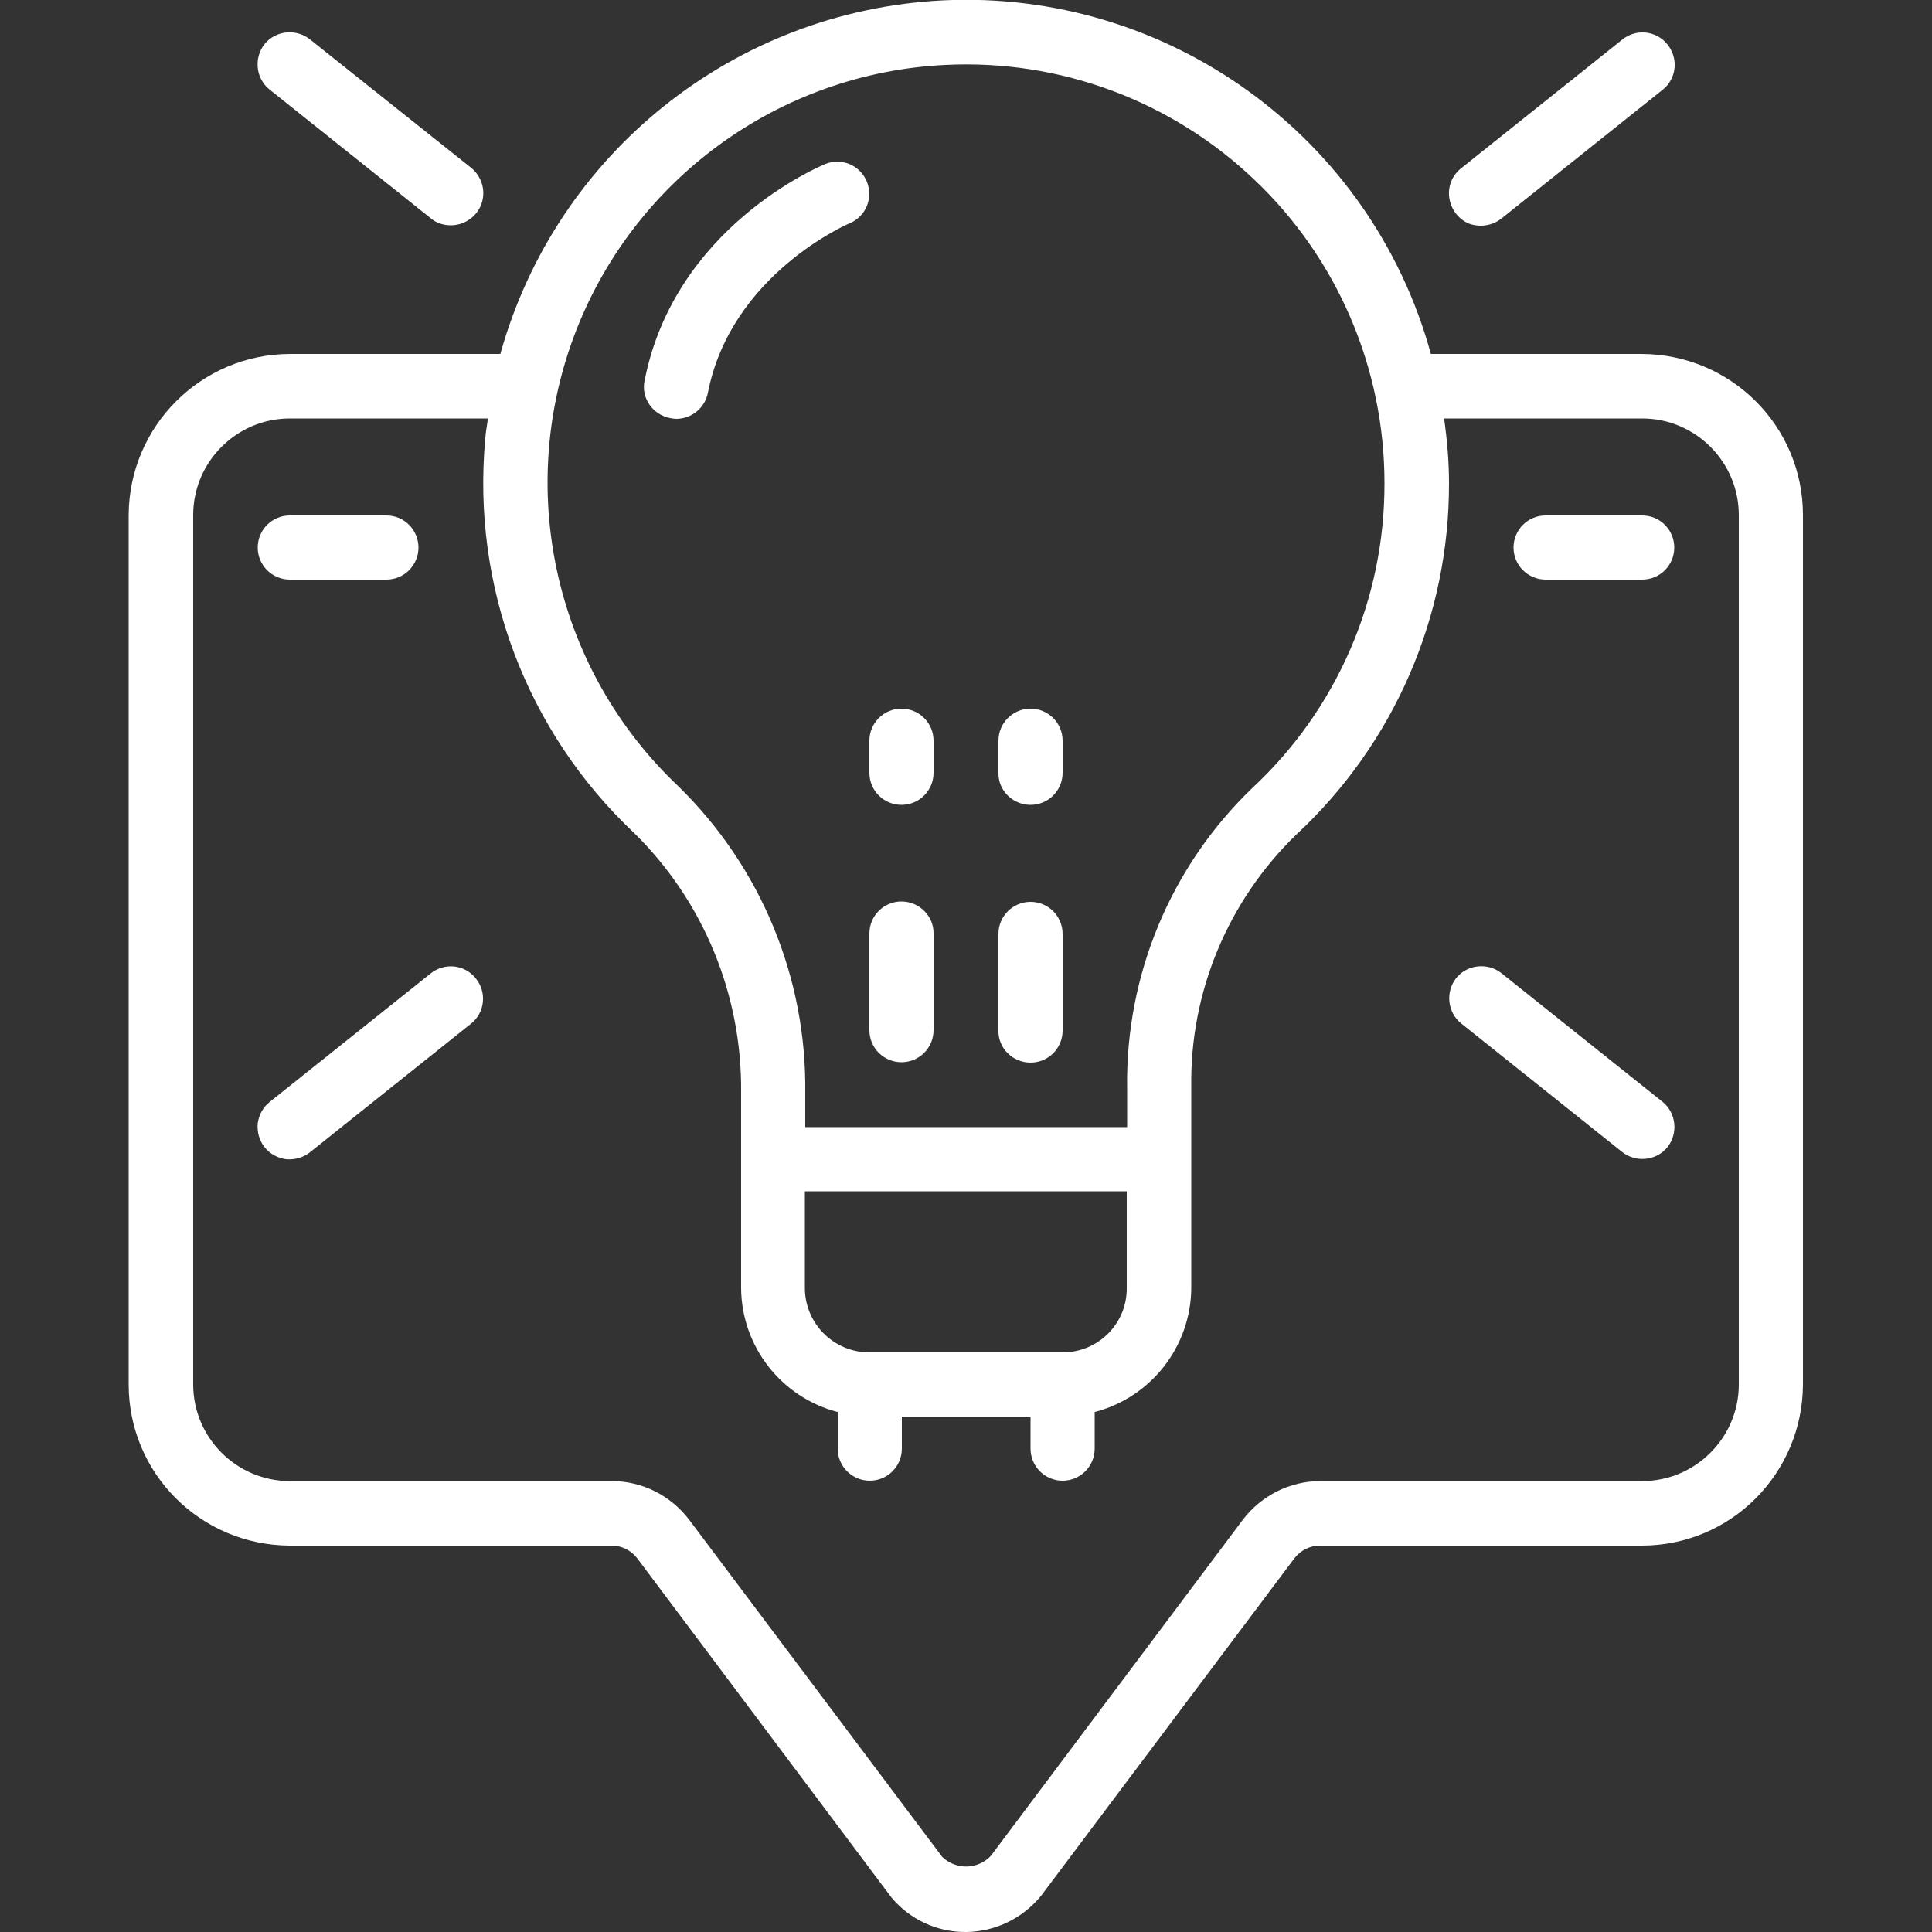
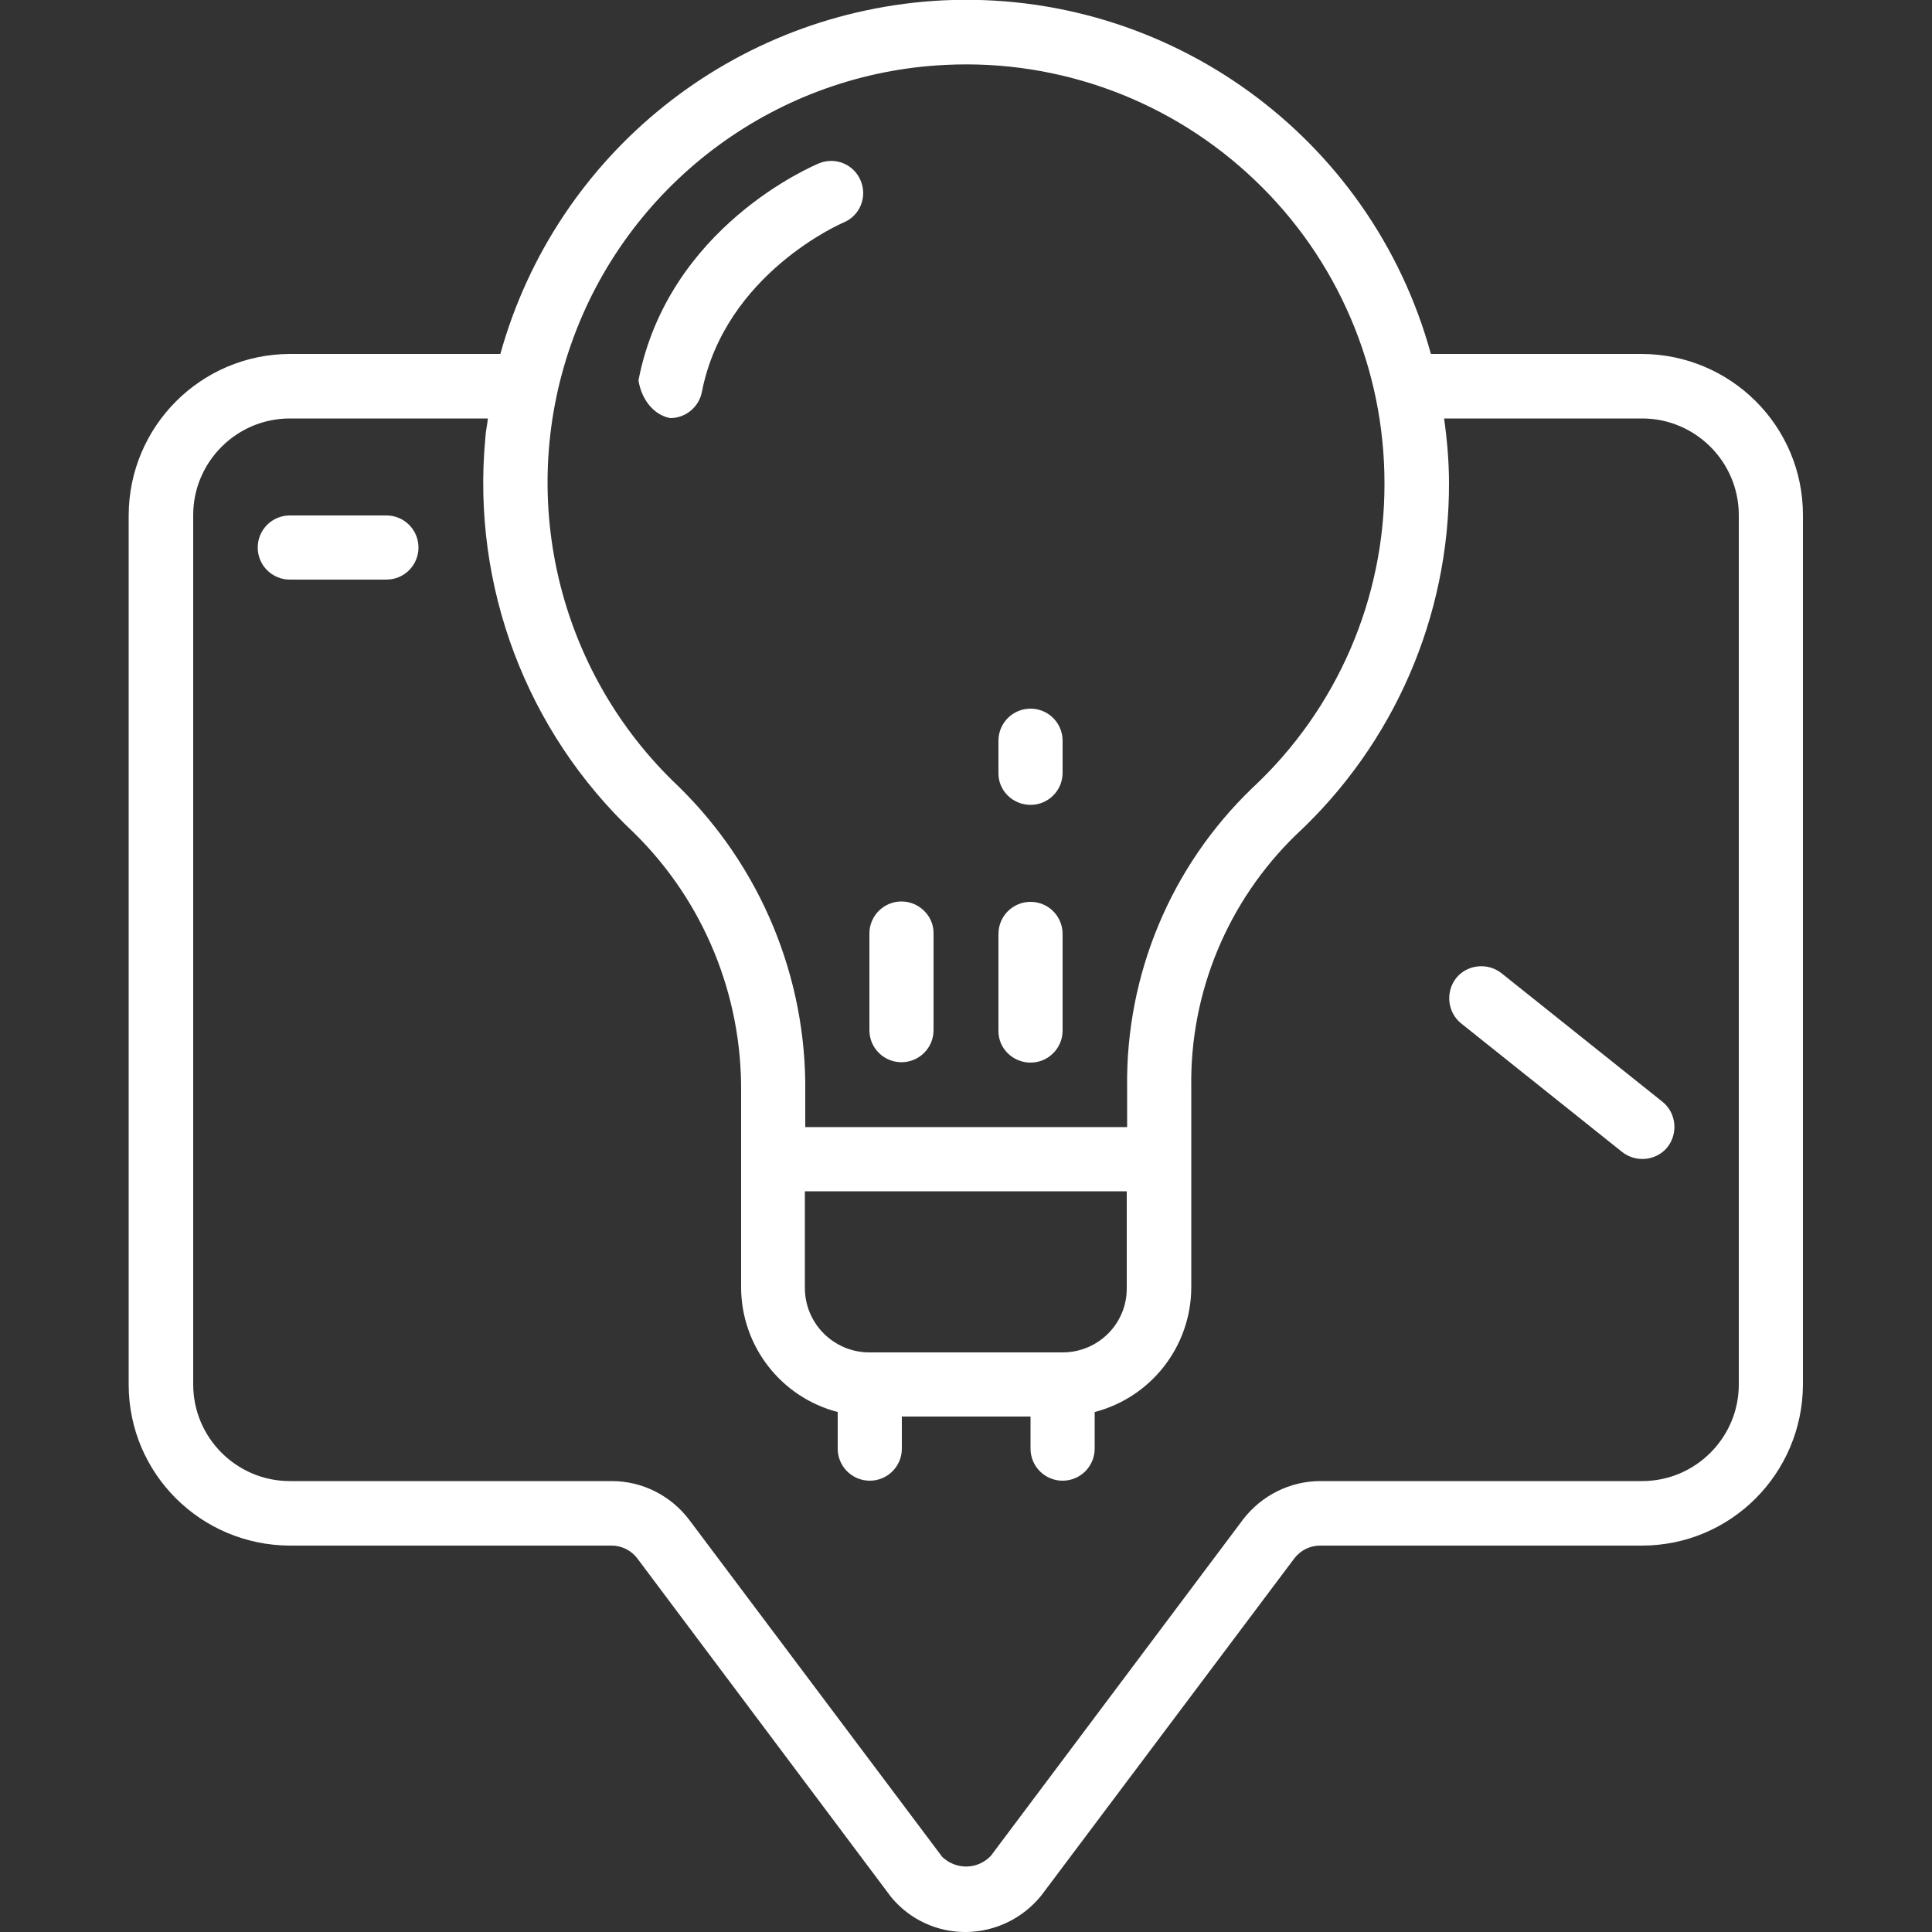
<svg xmlns="http://www.w3.org/2000/svg" id="Layer_1" x="0px" y="0px" viewBox="0 0 512 512" style="enable-background:new 0 0 512 512;" xml:space="preserve">
  <rect x="0" y="0" width="512" height="512" fill="#333333" stroke="none" />
  <style type="text/css"> .st0{fill:#FFFFFF;} </style>
  <g id="Page-1">
    <g id="_x30_61---tip-alert" transform="translate(0 -1)">
      <path id="Shape" class="st0" d="M34.1,137.5v230.4c0,23.6,19.1,42.6,42.7,42.7h85.3c2.7,0,5.2,1.3,6.8,3.4l67.3,89.8 c4.9,5.9,12.2,9.3,19.9,9.2c7.7-0.1,14.9-3.6,19.8-9.6L343,414c1.6-2.1,4.1-3.4,6.8-3.4h85.3c23.6,0,42.6-19.1,42.7-42.7V137.5 c0-23.6-19.1-42.6-42.7-42.7h-55.9C363.4,37.2,309.6-1.8,249.8,1.1c-55.2,2.8-102.4,40.5-117.2,93.7H76.8 C53.2,94.9,34.2,114,34.1,137.5L34.1,137.5z M250.6,18.2c30.3-1.5,59.9,9.5,81.9,30.5c22,20.9,34.4,50,34.4,80.3 c0.1,30.7-12.6,60-35.1,80.9c-21.5,20.7-33.5,49.4-33.1,79.3v10.5h-85.3v-9.1c0.4-30.5-11.8-59.9-33.6-81.2 c-32.3-30.5-43.2-77.4-27.8-119S206.3,20.3,250.6,18.2z M281.6,359.4h-51.2c-9.4,0-17.1-7.6-17.1-17.1v-25.6h85.3v25.6 C298.7,351.8,291,359.4,281.6,359.4z M51.2,137.5c0-14.1,11.5-25.6,25.6-25.6h52.5c-0.2,1.8-0.6,3.5-0.7,5.4 c-3.6,39.1,10.9,77.6,39.5,104.5c18.4,18.1,28.6,43,28.3,68.8v51.7c0.1,15.5,10.6,29,25.6,32.9v9.7c0,4.7,3.8,8.5,8.5,8.5 s8.5-3.8,8.5-8.5v-8.5h34.1v8.5c0,4.7,3.8,8.5,8.5,8.5s8.5-3.8,8.5-8.5v-9.7c15-3.9,25.5-17.4,25.6-32.9v-53.2 c-0.4-25.1,9.7-49.3,27.7-66.8c26-24.1,40.7-57.9,40.6-93.3c0-5.7-0.5-11.4-1.3-17.1h52.5c14.1,0,25.6,11.5,25.6,25.6v230.4 c0,14.1-11.5,25.6-25.6,25.6h-85.3c-8,0-15.6,3.8-20.5,10.2l-66.8,89.1c-3.5,3.7-9.2,3.8-12.9,0.3l-67.1-89.4 c-4.9-6.4-12.4-10.2-20.5-10.2H76.8c-14.1,0-25.6-11.5-25.6-25.6V137.5z" />
      <path id="Shape_1_" class="st0" d="M238.9,239.9c-4.7,0-8.5,3.8-8.5,8.5v25.6c0,4.7,3.8,8.5,8.5,8.5c4.7,0,8.5-3.8,8.5-8.5v-25.6 C247.5,243.8,243.6,239.9,238.9,239.9z" />
-       <path id="Shape_2_" class="st0" d="M230.4,205.8c0,4.7,3.8,8.5,8.5,8.5c4.7,0,8.5-3.8,8.5-8.5v-8.5c0-4.7-3.8-8.5-8.5-8.5 c-4.7,0-8.5,3.8-8.5,8.5V205.8z" />
      <path id="Shape_3_" class="st0" d="M273.1,282.6c4.7,0,8.5-3.8,8.5-8.5v-25.6c0-4.7-3.8-8.5-8.5-8.5c-4.7,0-8.5,3.8-8.5,8.5v25.6 C264.5,278.8,268.4,282.6,273.1,282.6z" />
      <path id="Shape_4_" class="st0" d="M273.1,214.3c4.7,0,8.5-3.8,8.5-8.5v-8.5c0-4.7-3.8-8.5-8.5-8.5c-4.7,0-8.5,3.8-8.5,8.5v8.5 C264.5,210.5,268.4,214.3,273.1,214.3z" />
-       <path id="Shape_5_" class="st0" d="M119.5,60.7c3.6,0,6.9-2.3,8.1-5.7c1.2-3.4,0.1-7.2-2.7-9.5L82.1,11.4c-3.7-2.9-9.1-2.3-12,1.3 c-2.9,3.7-2.3,9.1,1.3,12l42.7,34.1C115.6,60.1,117.5,60.7,119.5,60.7z" />
-       <path id="Shape_6_" class="st0" d="M397.9,58.9l42.7-34.1c3.7-2.9,4.3-8.3,1.3-12c-2.9-3.7-8.3-4.3-12-1.3l-42.7,34.1 c-2.4,1.9-3.6,4.9-3.1,8c0.5,3,2.5,5.6,5.3,6.7C392.3,61.3,395.5,60.8,397.9,58.9z" />
-       <path id="Shape_7_" class="st0" d="M70.1,305c1.4,1.8,3.5,2.9,5.7,3.2c2.3,0.2,4.5-0.4,6.3-1.8l42.7-34.1c3.7-2.9,4.3-8.3,1.3-12 c-2.9-3.7-8.3-4.3-12-1.3L71.5,293c-1.8,1.4-2.9,3.5-3.2,5.7C68.1,301,68.7,303.2,70.1,305L70.1,305z" />
      <path id="Shape_8_" class="st0" d="M429.9,306.3c3.7,2.9,9.1,2.3,12-1.3c2.9-3.7,2.3-9.1-1.3-12l-42.7-34.1 c-3.7-2.9-9.1-2.3-12,1.3c-2.9,3.7-2.3,9.1,1.3,12L429.9,306.3z" />
-       <path id="Shape_9_" class="st0" d="M177.6,111.8c0.5,0.1,1.1,0.2,1.6,0.2c4.1,0,7.6-2.9,8.4-6.9c6.1-31.4,37.2-44.8,37.5-44.9 c4.4-1.8,6.4-6.8,4.6-11.1c-1.8-4.4-6.8-6.4-11.1-4.6c-1.6,0.7-39.9,16.8-47.8,57.5C169.9,106.4,172.9,110.9,177.6,111.8 L177.6,111.8z" />
+       <path id="Shape_9_" class="st0" d="M177.6,111.8c4.1,0,7.6-2.9,8.4-6.9c6.1-31.4,37.2-44.8,37.5-44.9 c4.4-1.8,6.4-6.8,4.6-11.1c-1.8-4.4-6.8-6.4-11.1-4.6c-1.6,0.7-39.9,16.8-47.8,57.5C169.9,106.4,172.9,110.9,177.6,111.8 L177.6,111.8z" />
      <path id="Shape_10_" class="st0" d="M76.8,154.6h25.6c4.7,0,8.5-3.8,8.5-8.5c0-4.7-3.8-8.5-8.5-8.5H76.8c-4.7,0-8.5,3.8-8.5,8.5 C68.3,150.8,72.1,154.6,76.8,154.6z" />
-       <path id="Shape_11_" class="st0" d="M409.6,154.6h25.6c4.7,0,8.5-3.8,8.5-8.5c0-4.7-3.8-8.5-8.5-8.5h-25.6c-4.7,0-8.5,3.8-8.5,8.5 C401.1,150.8,404.9,154.6,409.6,154.6z" />
    </g>
  </g>
</svg>